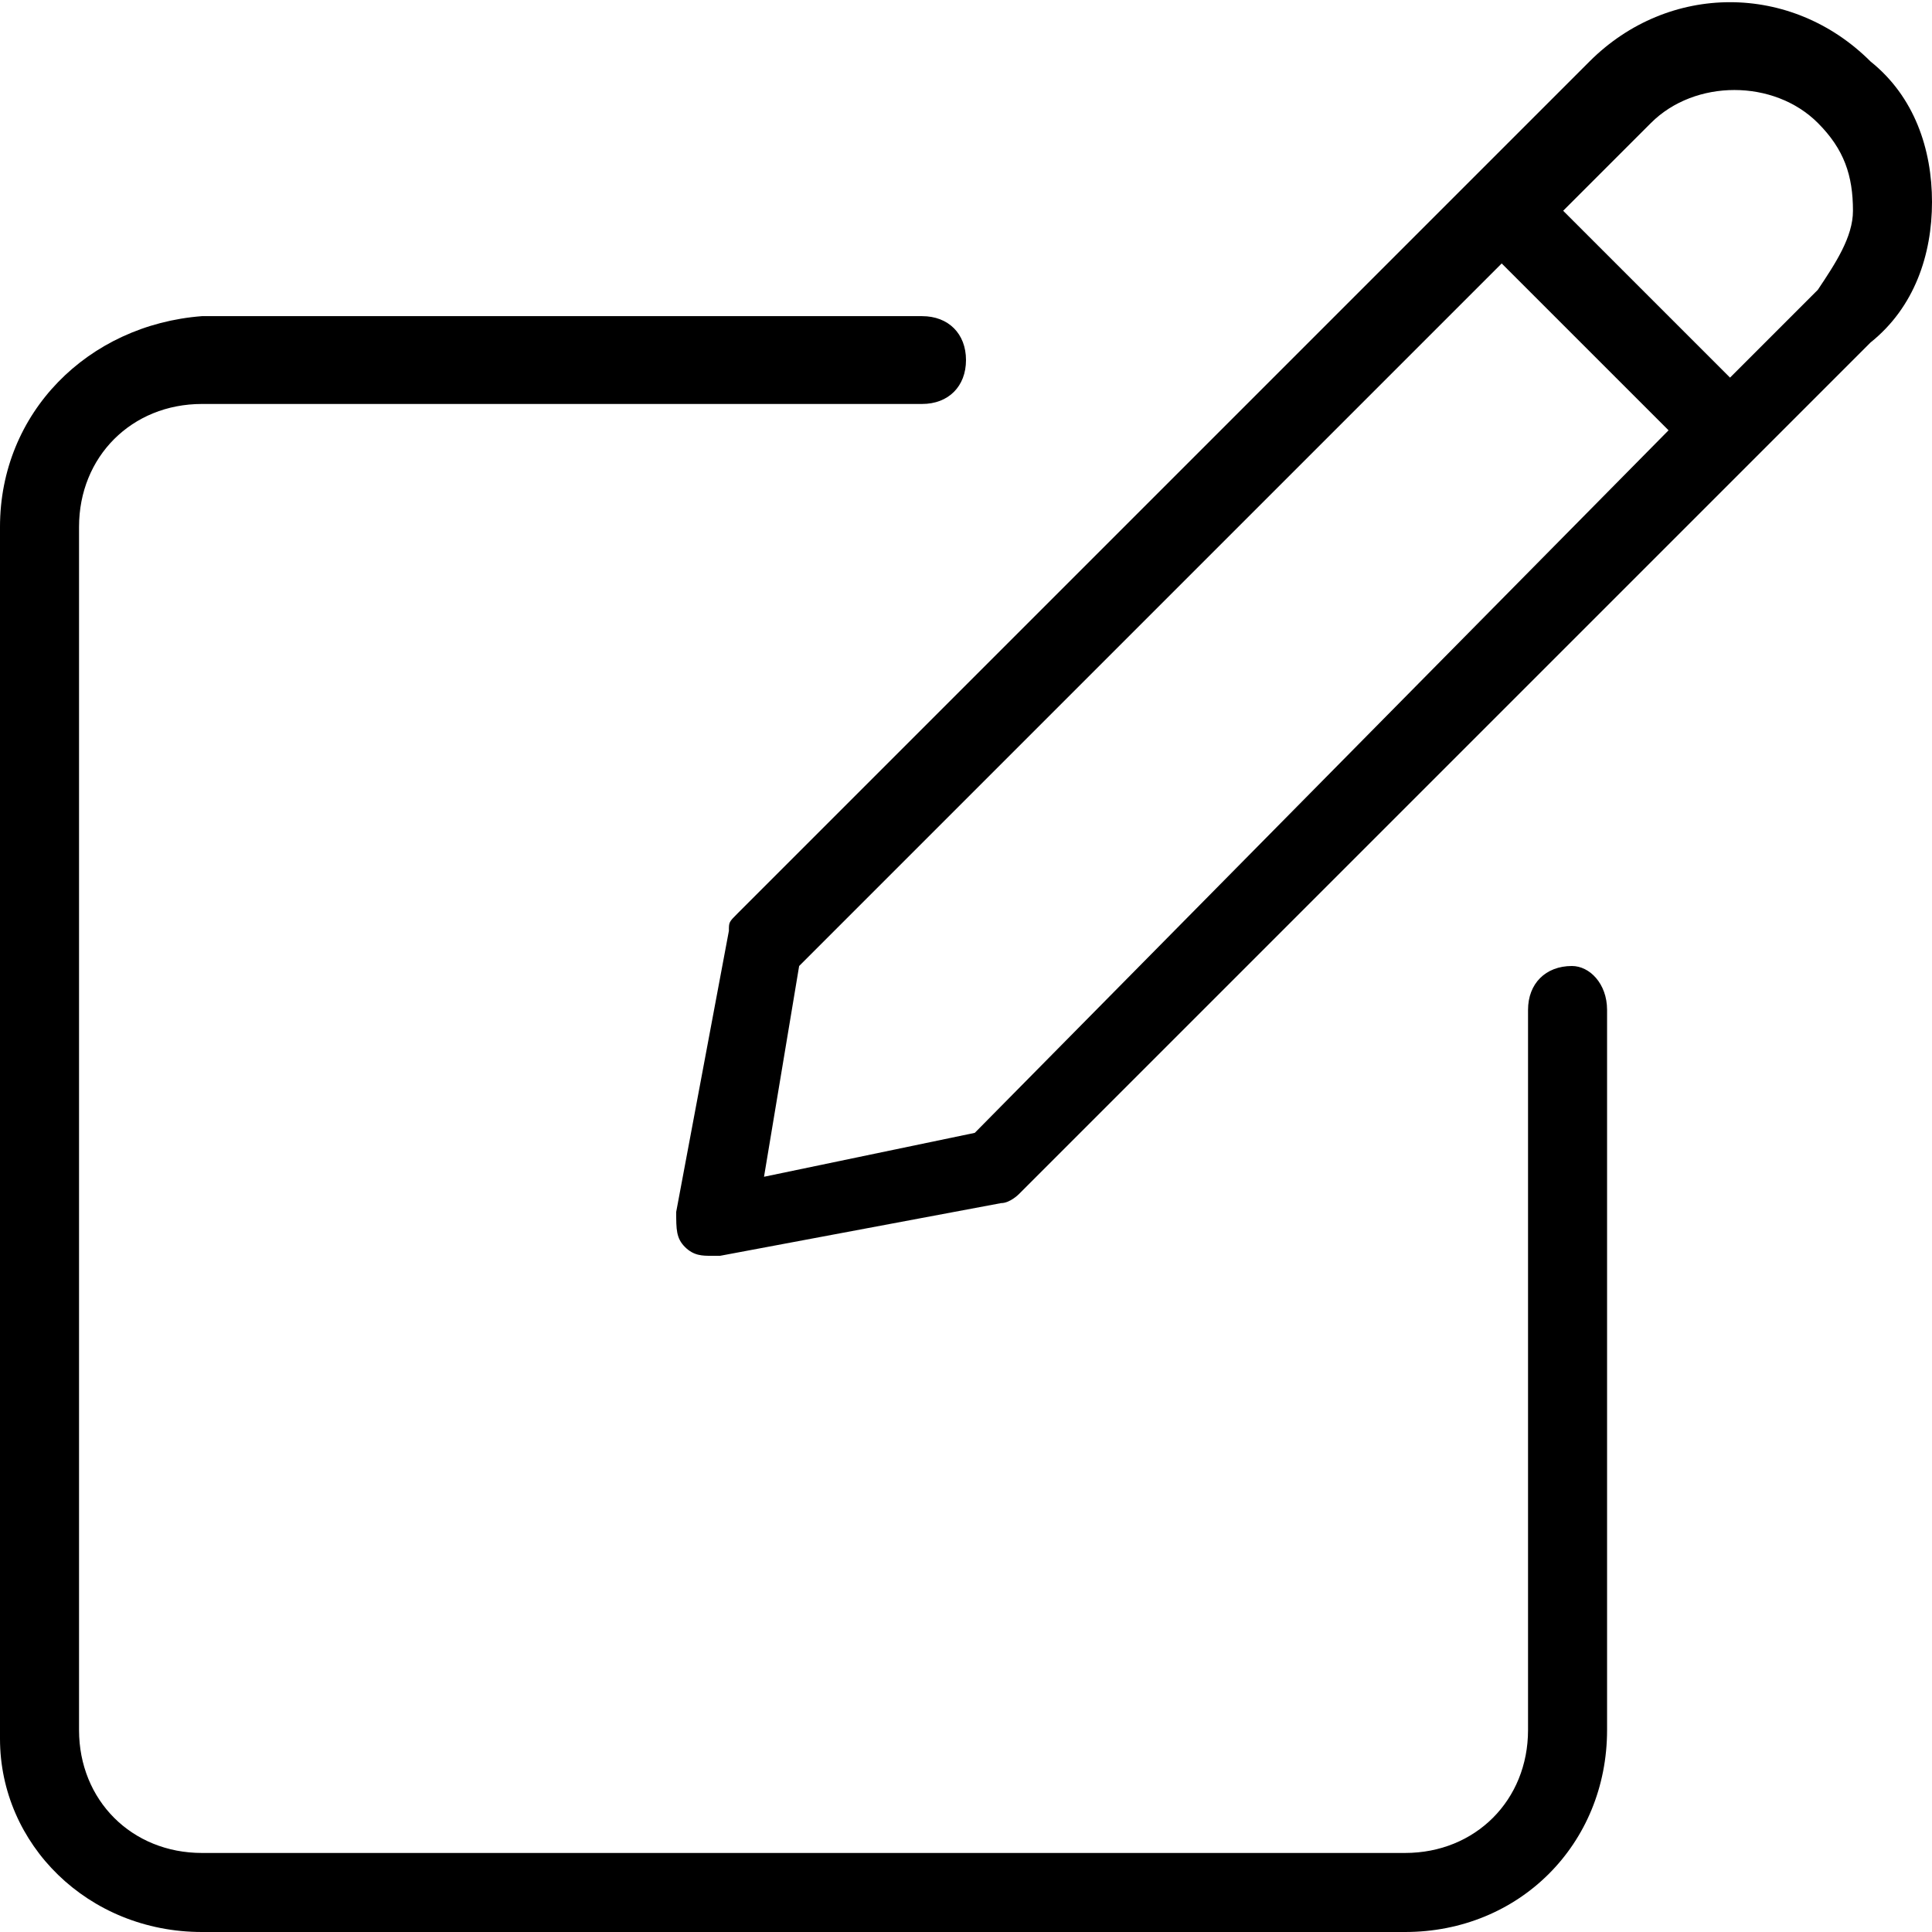
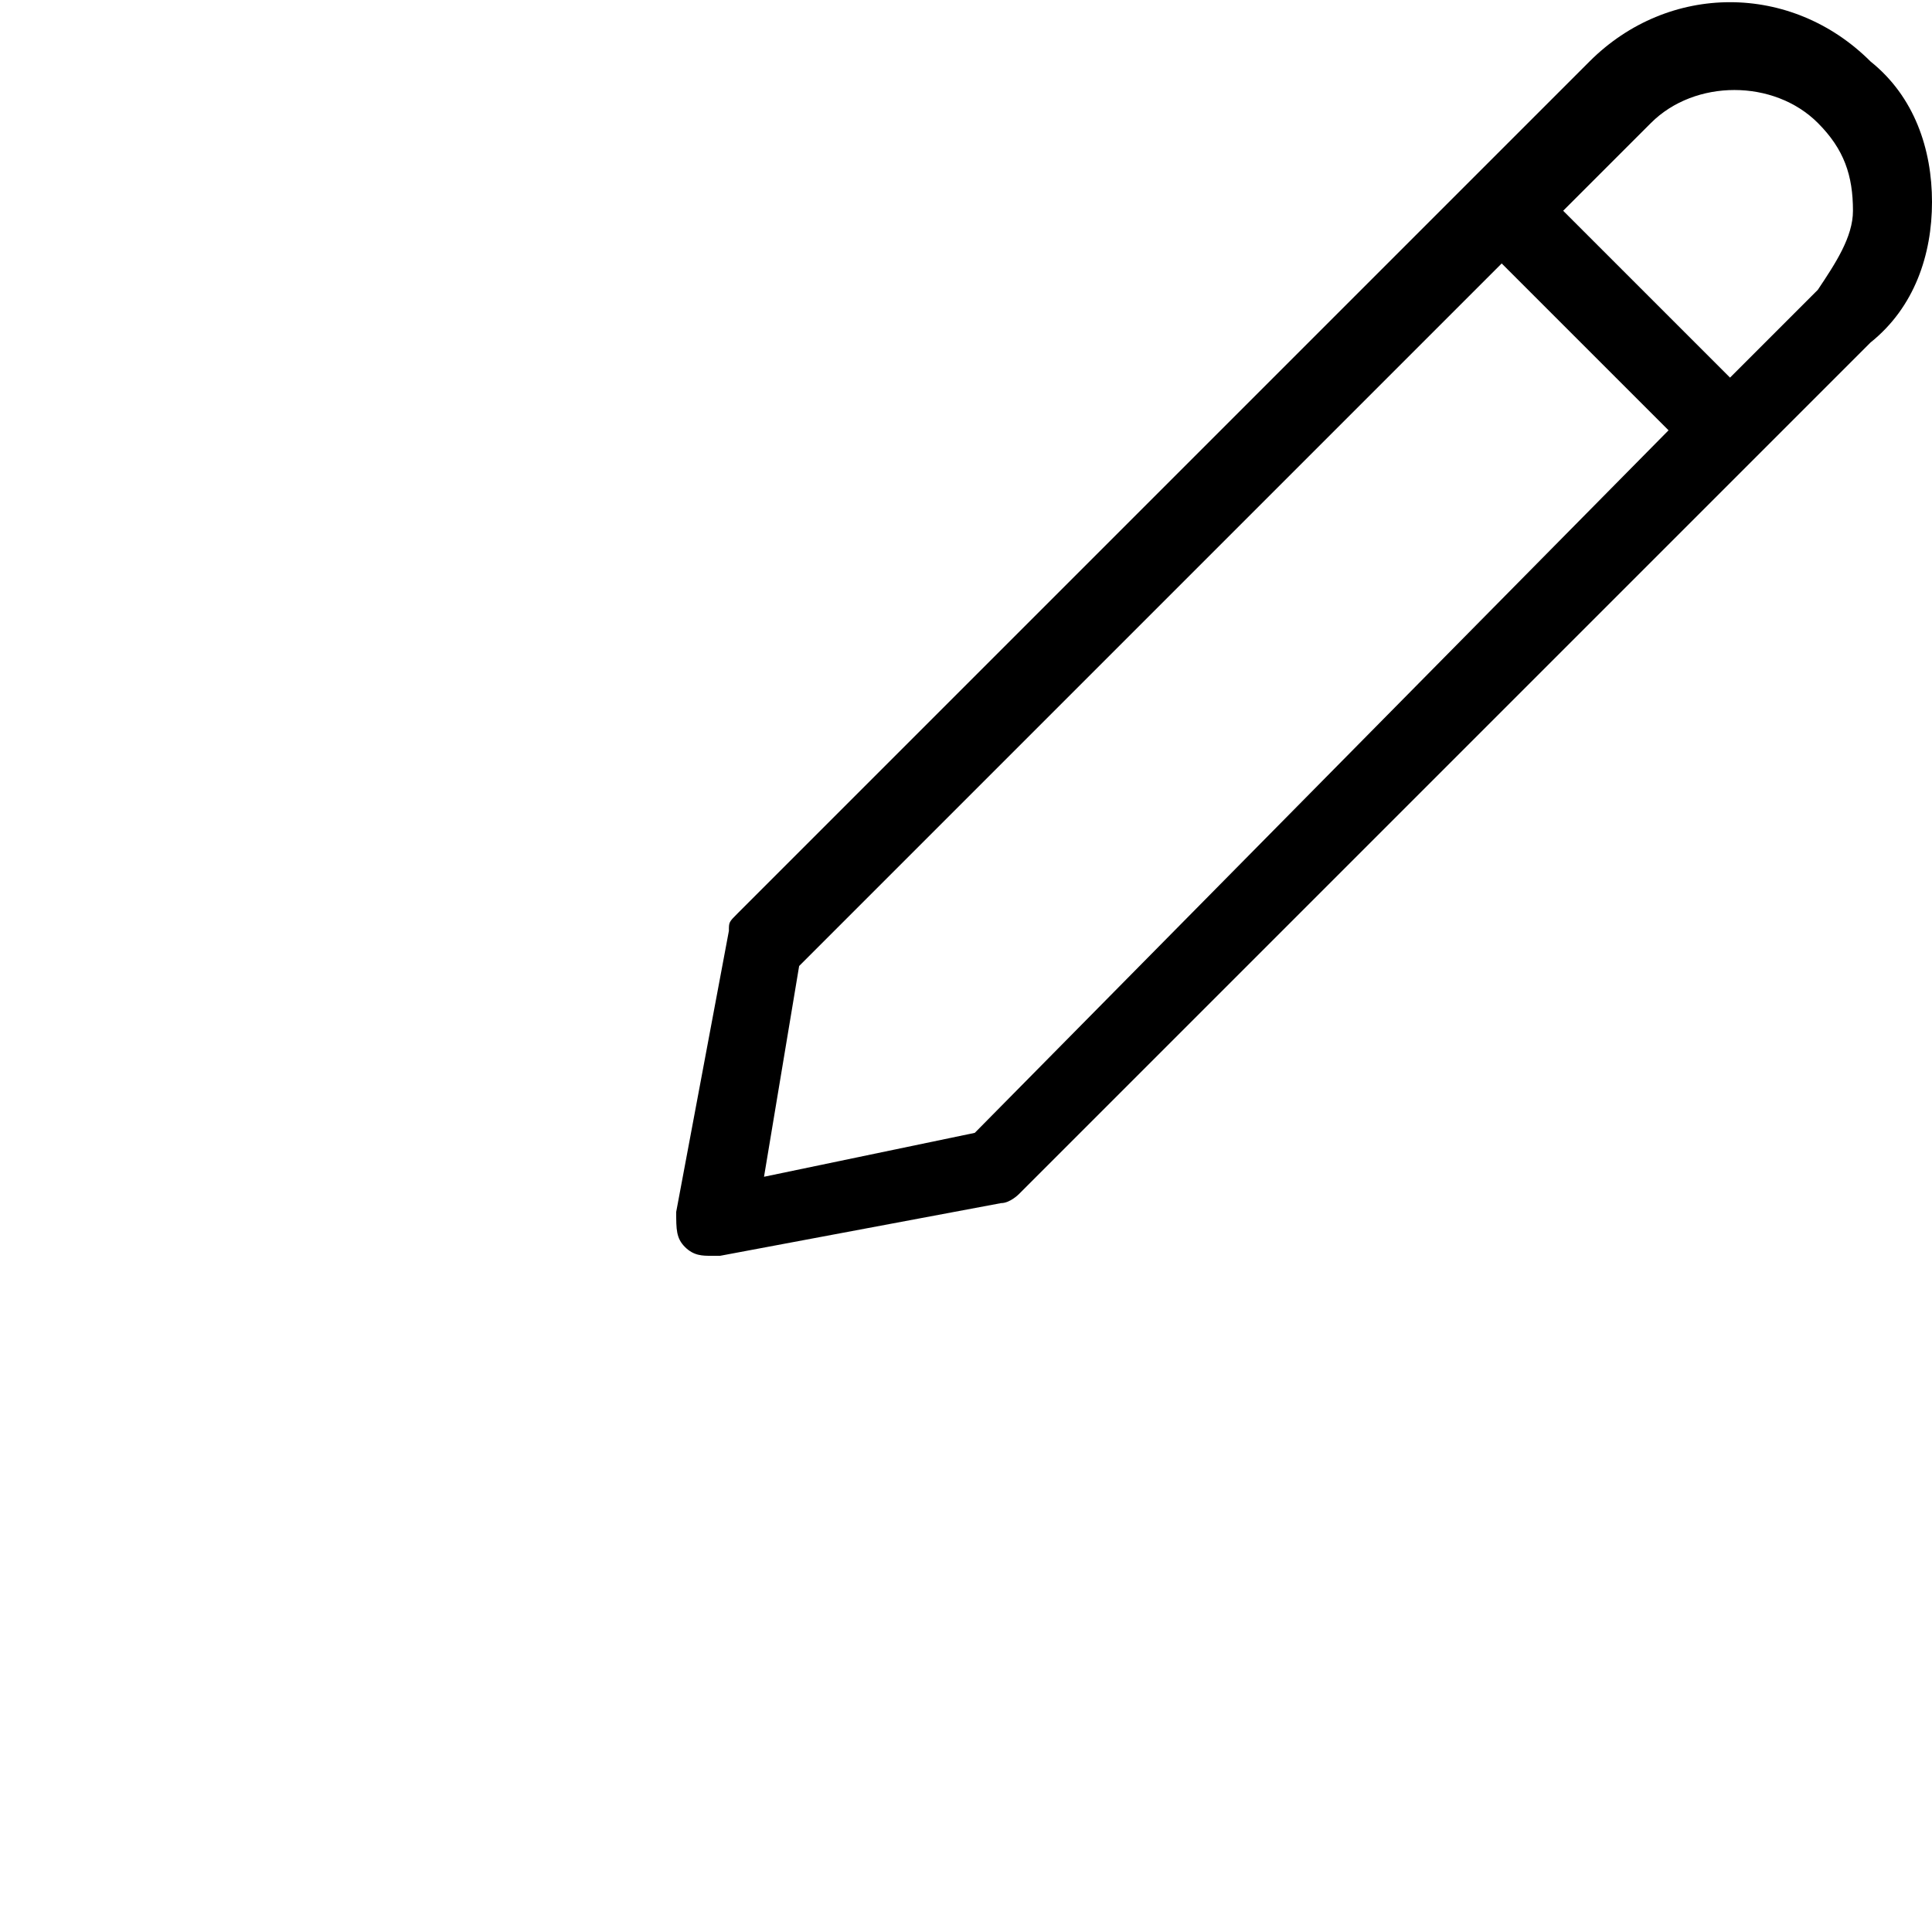
<svg xmlns="http://www.w3.org/2000/svg" id="Layer_2" x="0px" y="0px" viewBox="0 0 22 22" style="enable-background:new 0 0 22 22;" xml:space="preserve">
  <g>
-     <path d="M17.9,11c-0.3,0-0.5,0.2-0.5,0.5v8.2c0,0.8-0.6,1.4-1.4,1.4H2.3c-0.8,0-1.4-0.6-1.4-1.4V6c0-0.8,0.6-1.4,1.4-1.4h8.2  c0.3,0,0.5-0.2,0.5-0.5s-0.2-0.5-0.5-0.5H2.3C1,3.7,0,4.7,0,6v13.8C0,21,1,22,2.3,22H16c1.3,0,2.3-1,2.3-2.3v-8.2  C18.3,11.2,18.1,11,17.9,11z" />
    <path d="M22,2.3c0-0.6-0.2-1.2-0.7-1.6c-0.9-0.9-2.3-0.9-3.2,0l-9.7,9.7c-0.1,0.1-0.1,0.1-0.1,0.2l-0.6,3.2c0,0.2,0,0.3,0.1,0.4  c0.1,0.1,0.2,0.1,0.3,0.1v0c0,0,0.1,0,0.1,0l3.2-0.6c0.1,0,0.2-0.1,0.2-0.1L20,5.2l0,0l0,0l1.3-1.3C21.8,3.5,22,2.9,22,2.3z   M11.1,12.9l-2.4,0.5L9.1,11l8-8l1.9,1.9L11.1,12.9z M20.7,3.3l-1,1l-1.9-1.9l1-1c0.5-0.5,1.4-0.5,1.9,0c0.3,0.3,0.4,0.6,0.4,1  C21.1,2.7,20.9,3,20.7,3.3z" />
  </g>
</svg>